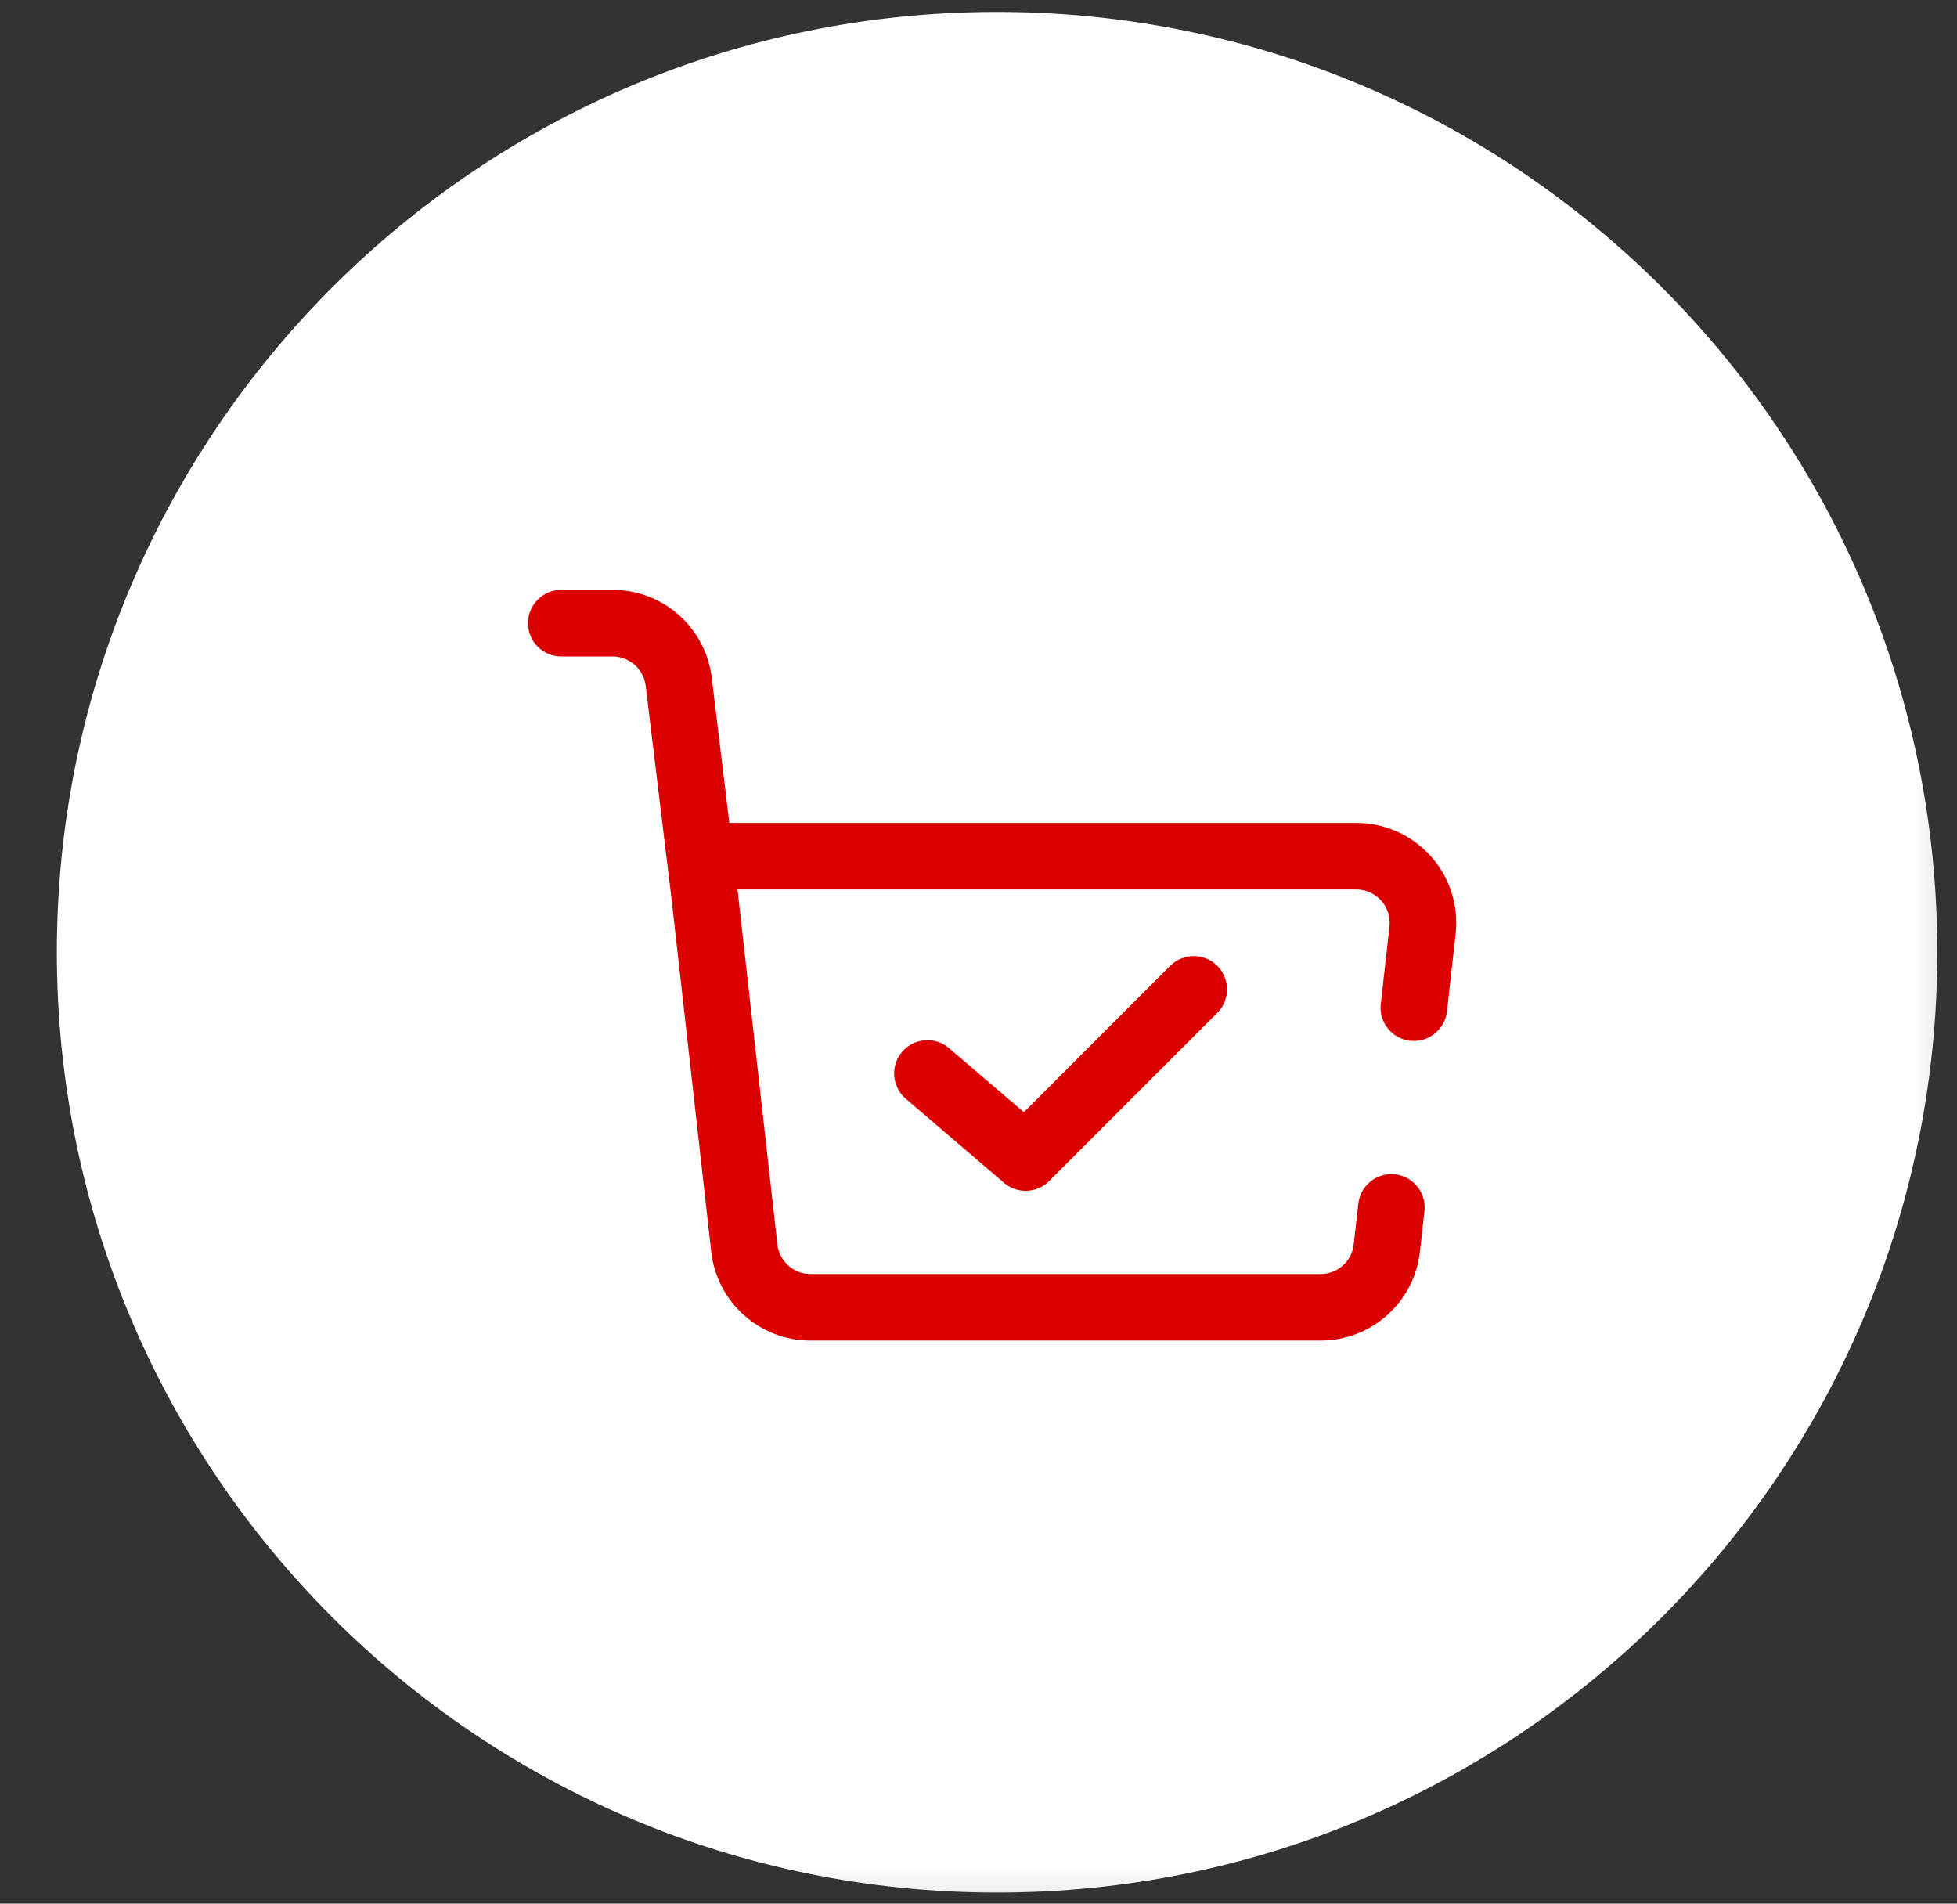
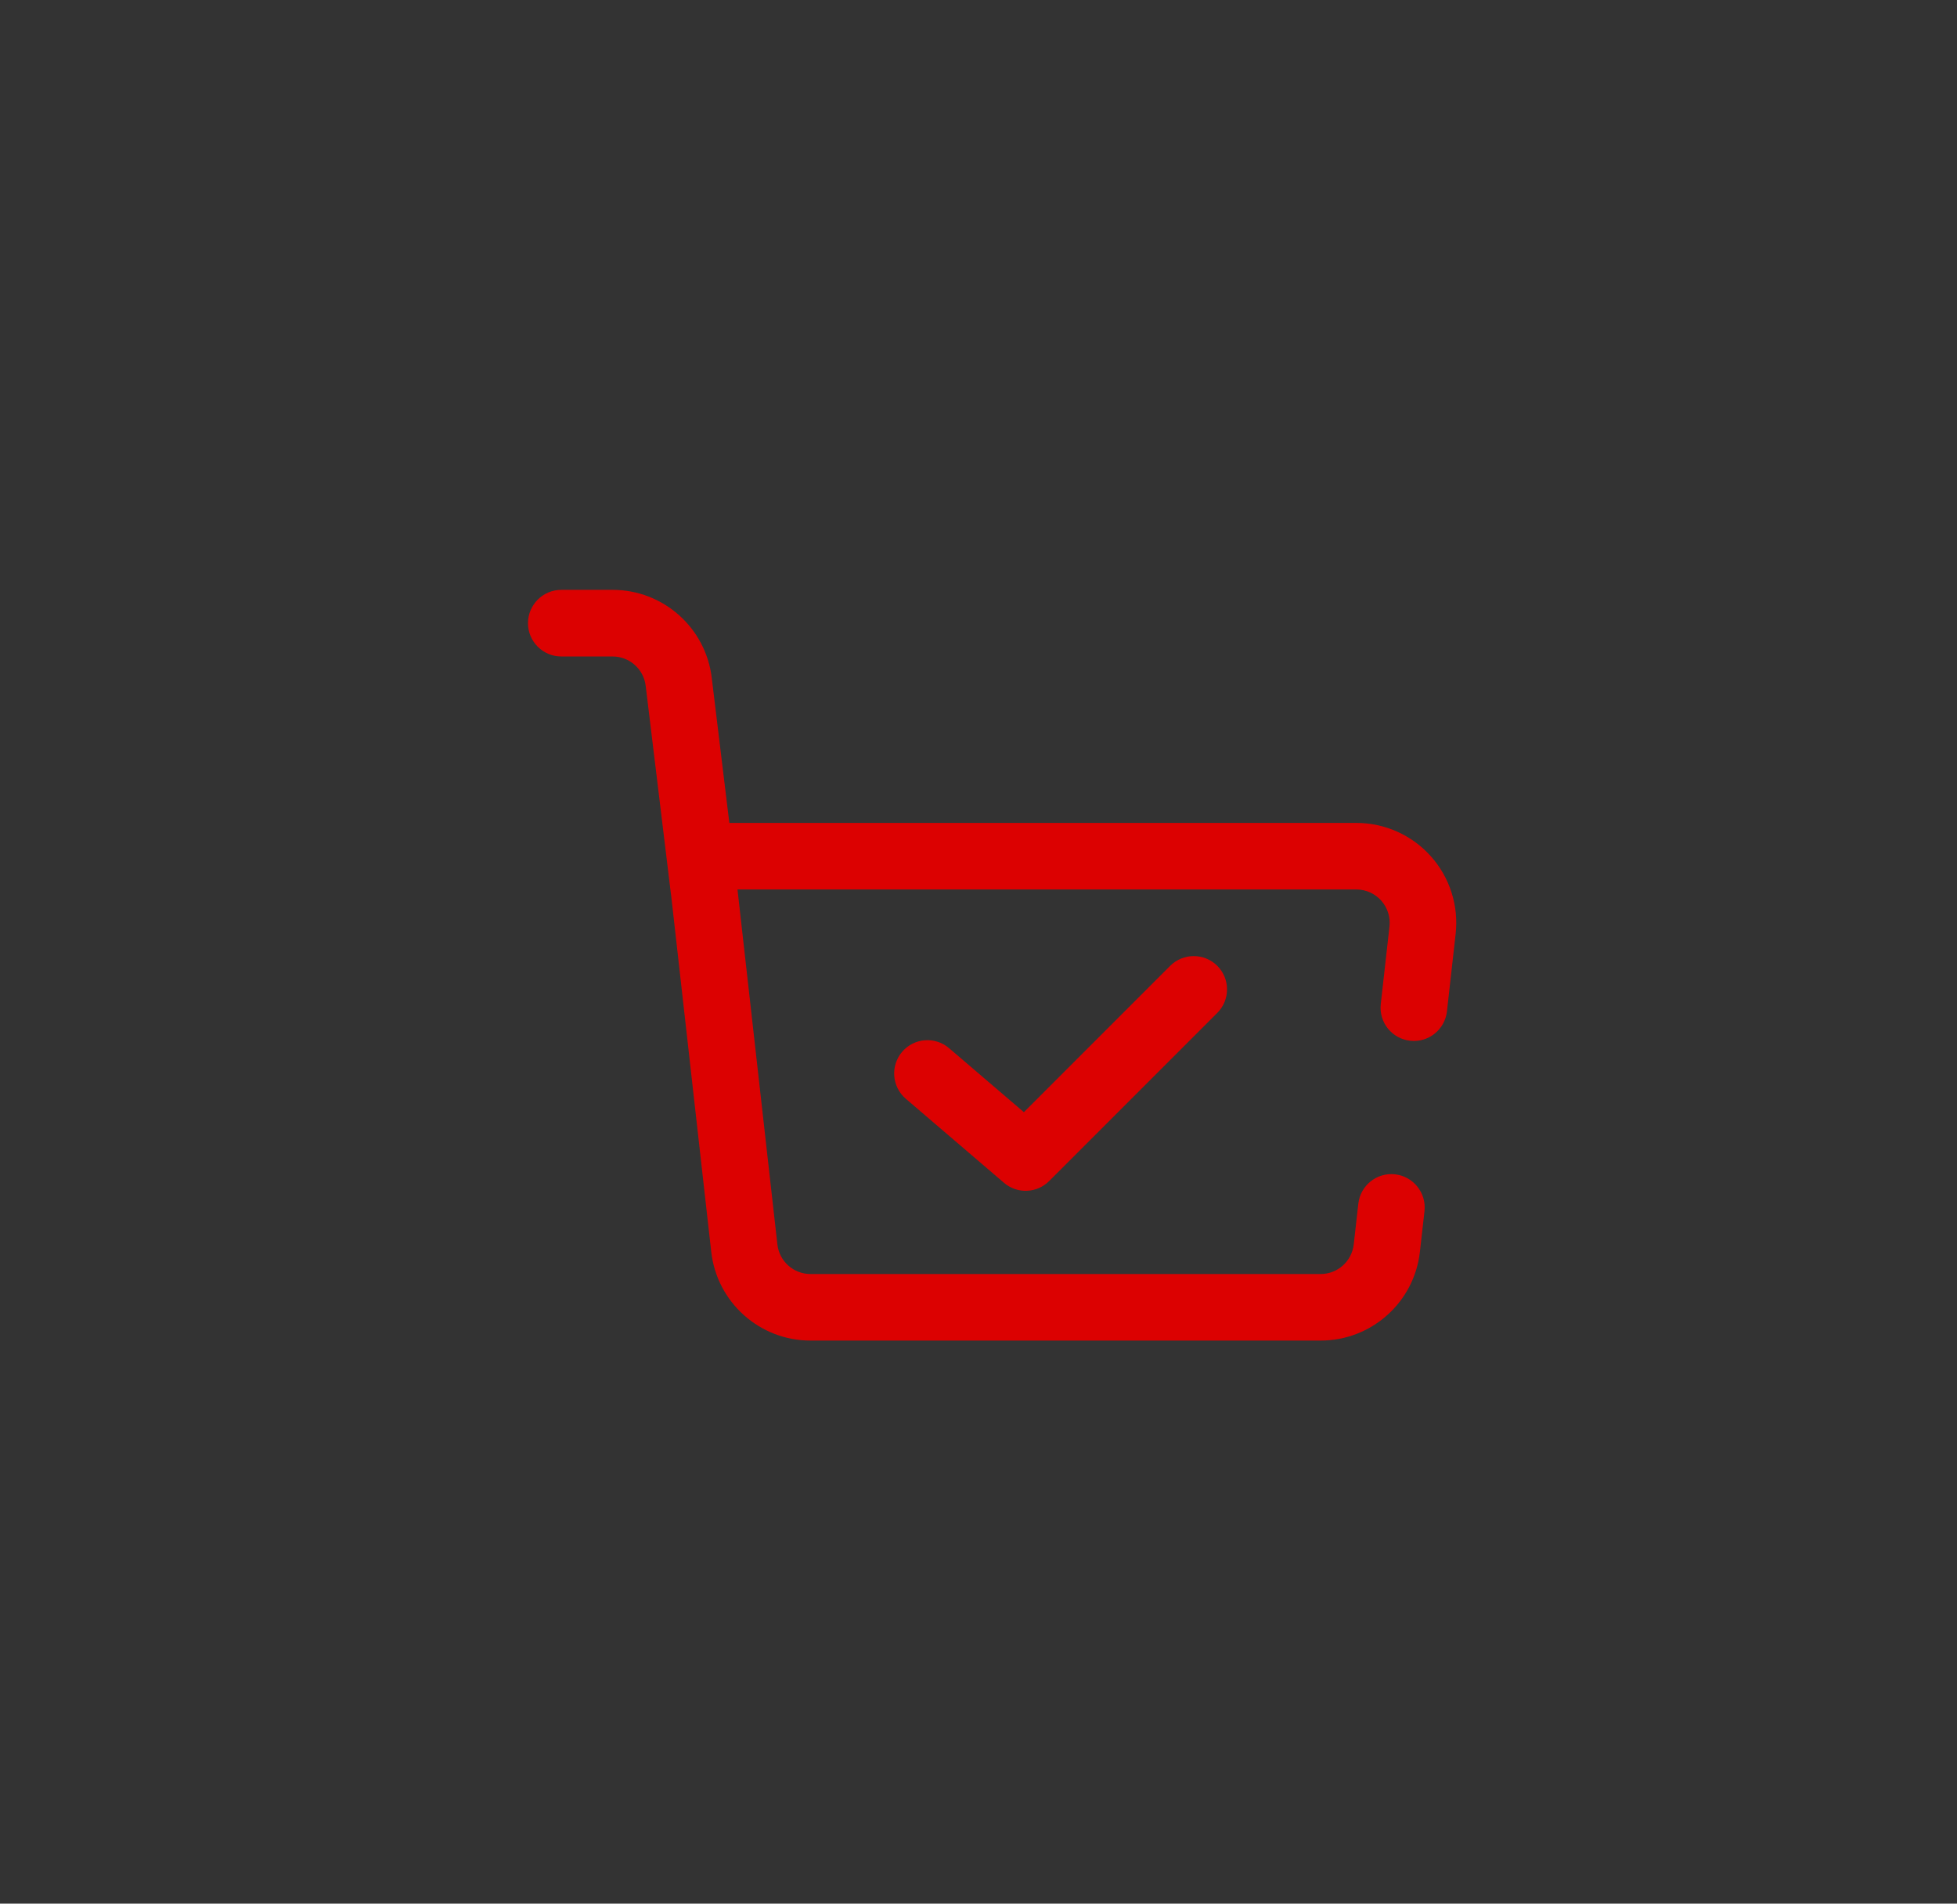
<svg xmlns="http://www.w3.org/2000/svg" width="73" height="71" viewBox="0 0 73 71" fill="none">
  <rect x="0" y="0" width="73" height="71" fill="#333333" stroke="none" />
  <g clip-path="url(#clip0_26292_15232)">
    <mask id="mask0_26292_15232" style="mask-type:luminance" maskUnits="userSpaceOnUse" x="0" y="-1" width="73" height="72">
      <path d="M52.888 -0.008H20.547C9.501 -0.008 0.547 8.946 0.547 19.992V50.901C0.547 61.947 9.501 70.901 20.547 70.901H52.888C63.934 70.901 72.888 61.947 72.888 50.901V19.992C72.888 8.946 63.934 -0.008 52.888 -0.008Z" fill="white" />
    </mask>
    <g mask="url(#mask0_26292_15232)">
-       <path d="M37.193 70.589C56.562 70.589 72.265 54.887 72.265 35.517C72.265 16.148 56.562 0.445 37.193 0.445C17.823 0.445 2.121 16.148 2.121 35.517C2.121 54.887 17.823 70.589 37.193 70.589Z" fill="white" />
      <path fill-rule="evenodd" clip-rule="evenodd" d="M25.035 33.394C25.032 33.372 25.027 33.349 25.025 33.326L24.085 25.576C24.009 24.954 23.479 24.485 22.852 24.485H20.937C20.253 24.485 19.695 23.928 19.695 23.243C19.695 22.557 20.253 22 20.937 22H22.852C24.735 22 26.323 23.408 26.549 25.276L27.206 30.693H50.596C51.656 30.693 52.667 31.145 53.374 31.937C54.081 32.727 54.416 33.781 54.298 34.834L53.974 37.721C53.896 38.404 53.281 38.895 52.6 38.817C51.919 38.741 51.428 38.127 51.506 37.445L51.83 34.557C51.87 34.206 51.757 33.854 51.523 33.591C51.287 33.327 50.95 33.175 50.596 33.175H27.51L28.998 46.415C29.07 47.043 29.601 47.518 30.232 47.518H49.263C49.895 47.518 50.425 47.043 50.497 46.415L50.668 44.895C50.744 44.215 51.358 43.723 52.04 43.799C52.721 43.877 53.212 44.492 53.136 45.173L52.965 46.691C52.752 48.575 51.158 50 49.263 50H30.232C28.337 50 26.743 48.575 26.531 46.691L25.035 33.394ZM33.788 40.981C33.268 40.534 33.206 39.75 33.653 39.228C34.099 38.709 34.883 38.648 35.403 39.095L38.193 41.482L43.65 36.023C44.136 35.539 44.923 35.539 45.407 36.023C45.892 36.508 45.892 37.295 45.407 37.779L39.135 44.051C38.677 44.509 37.943 44.538 37.451 44.116L33.788 40.981Z" fill="#DC0101" />
    </g>
  </g>
  <defs>
    <clipPath id="clip0_26292_15232">
      <rect width="73" height="71" fill="white" />
    </clipPath>
  </defs>
</svg>